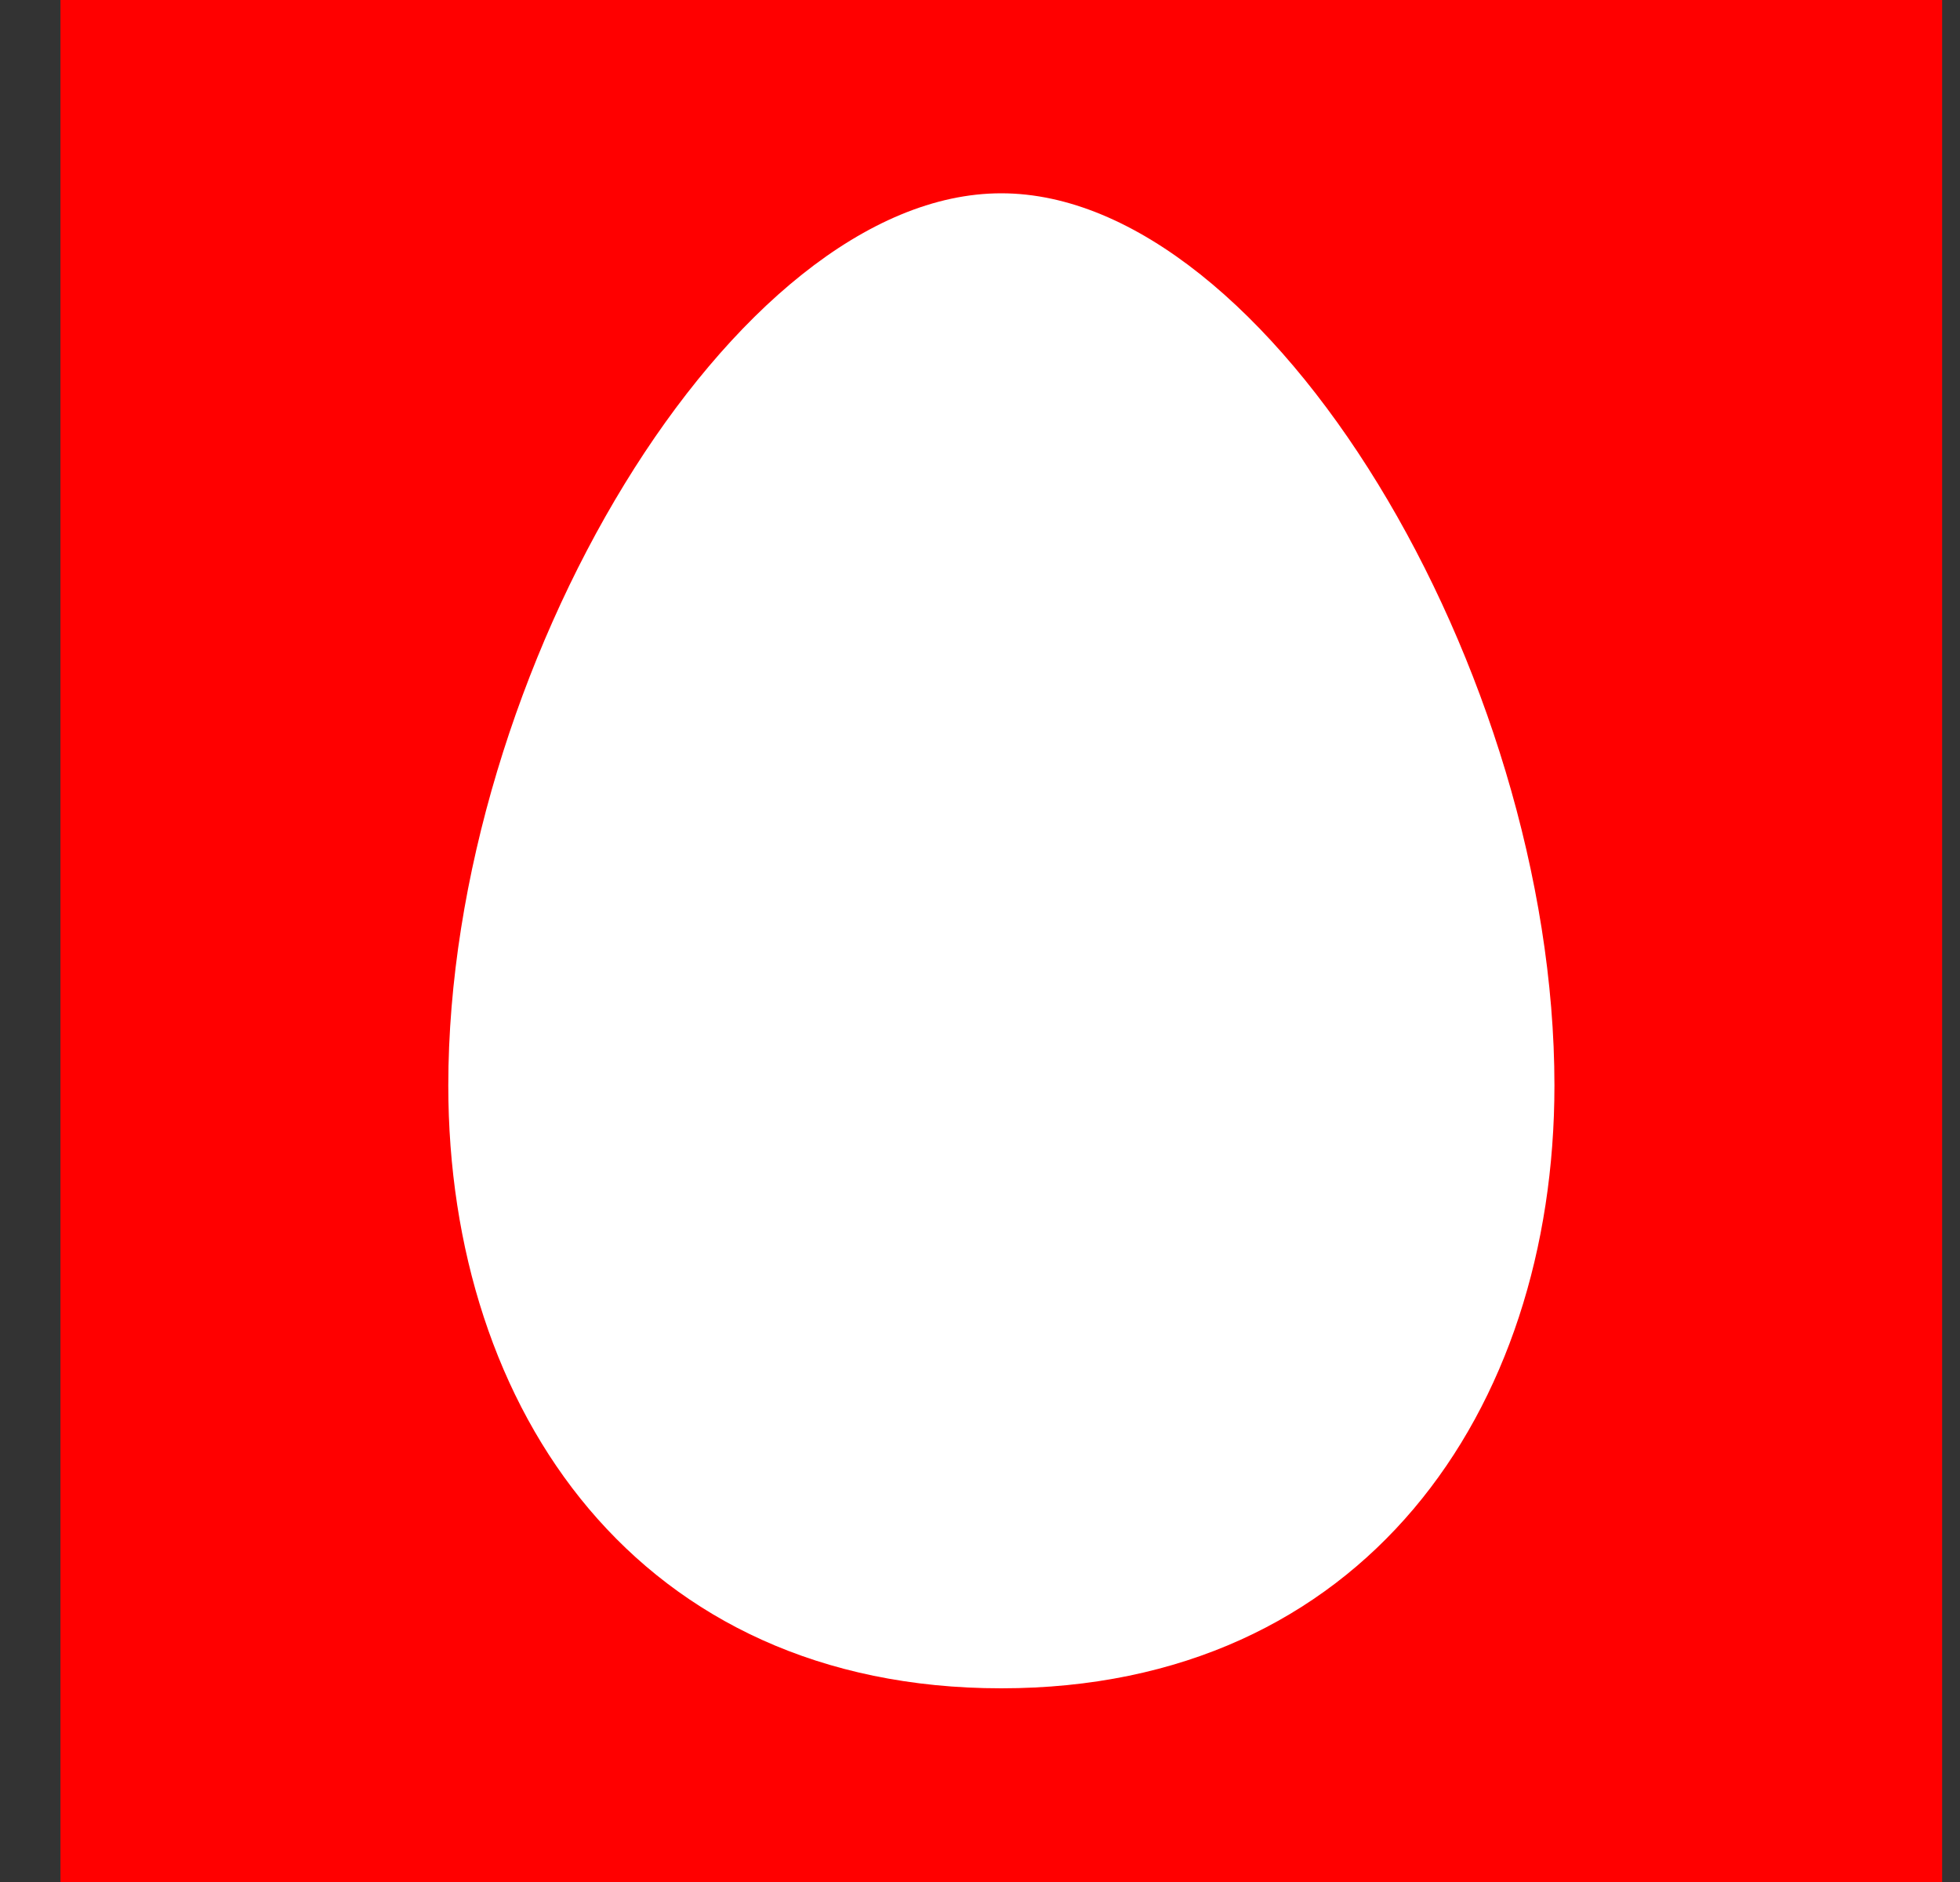
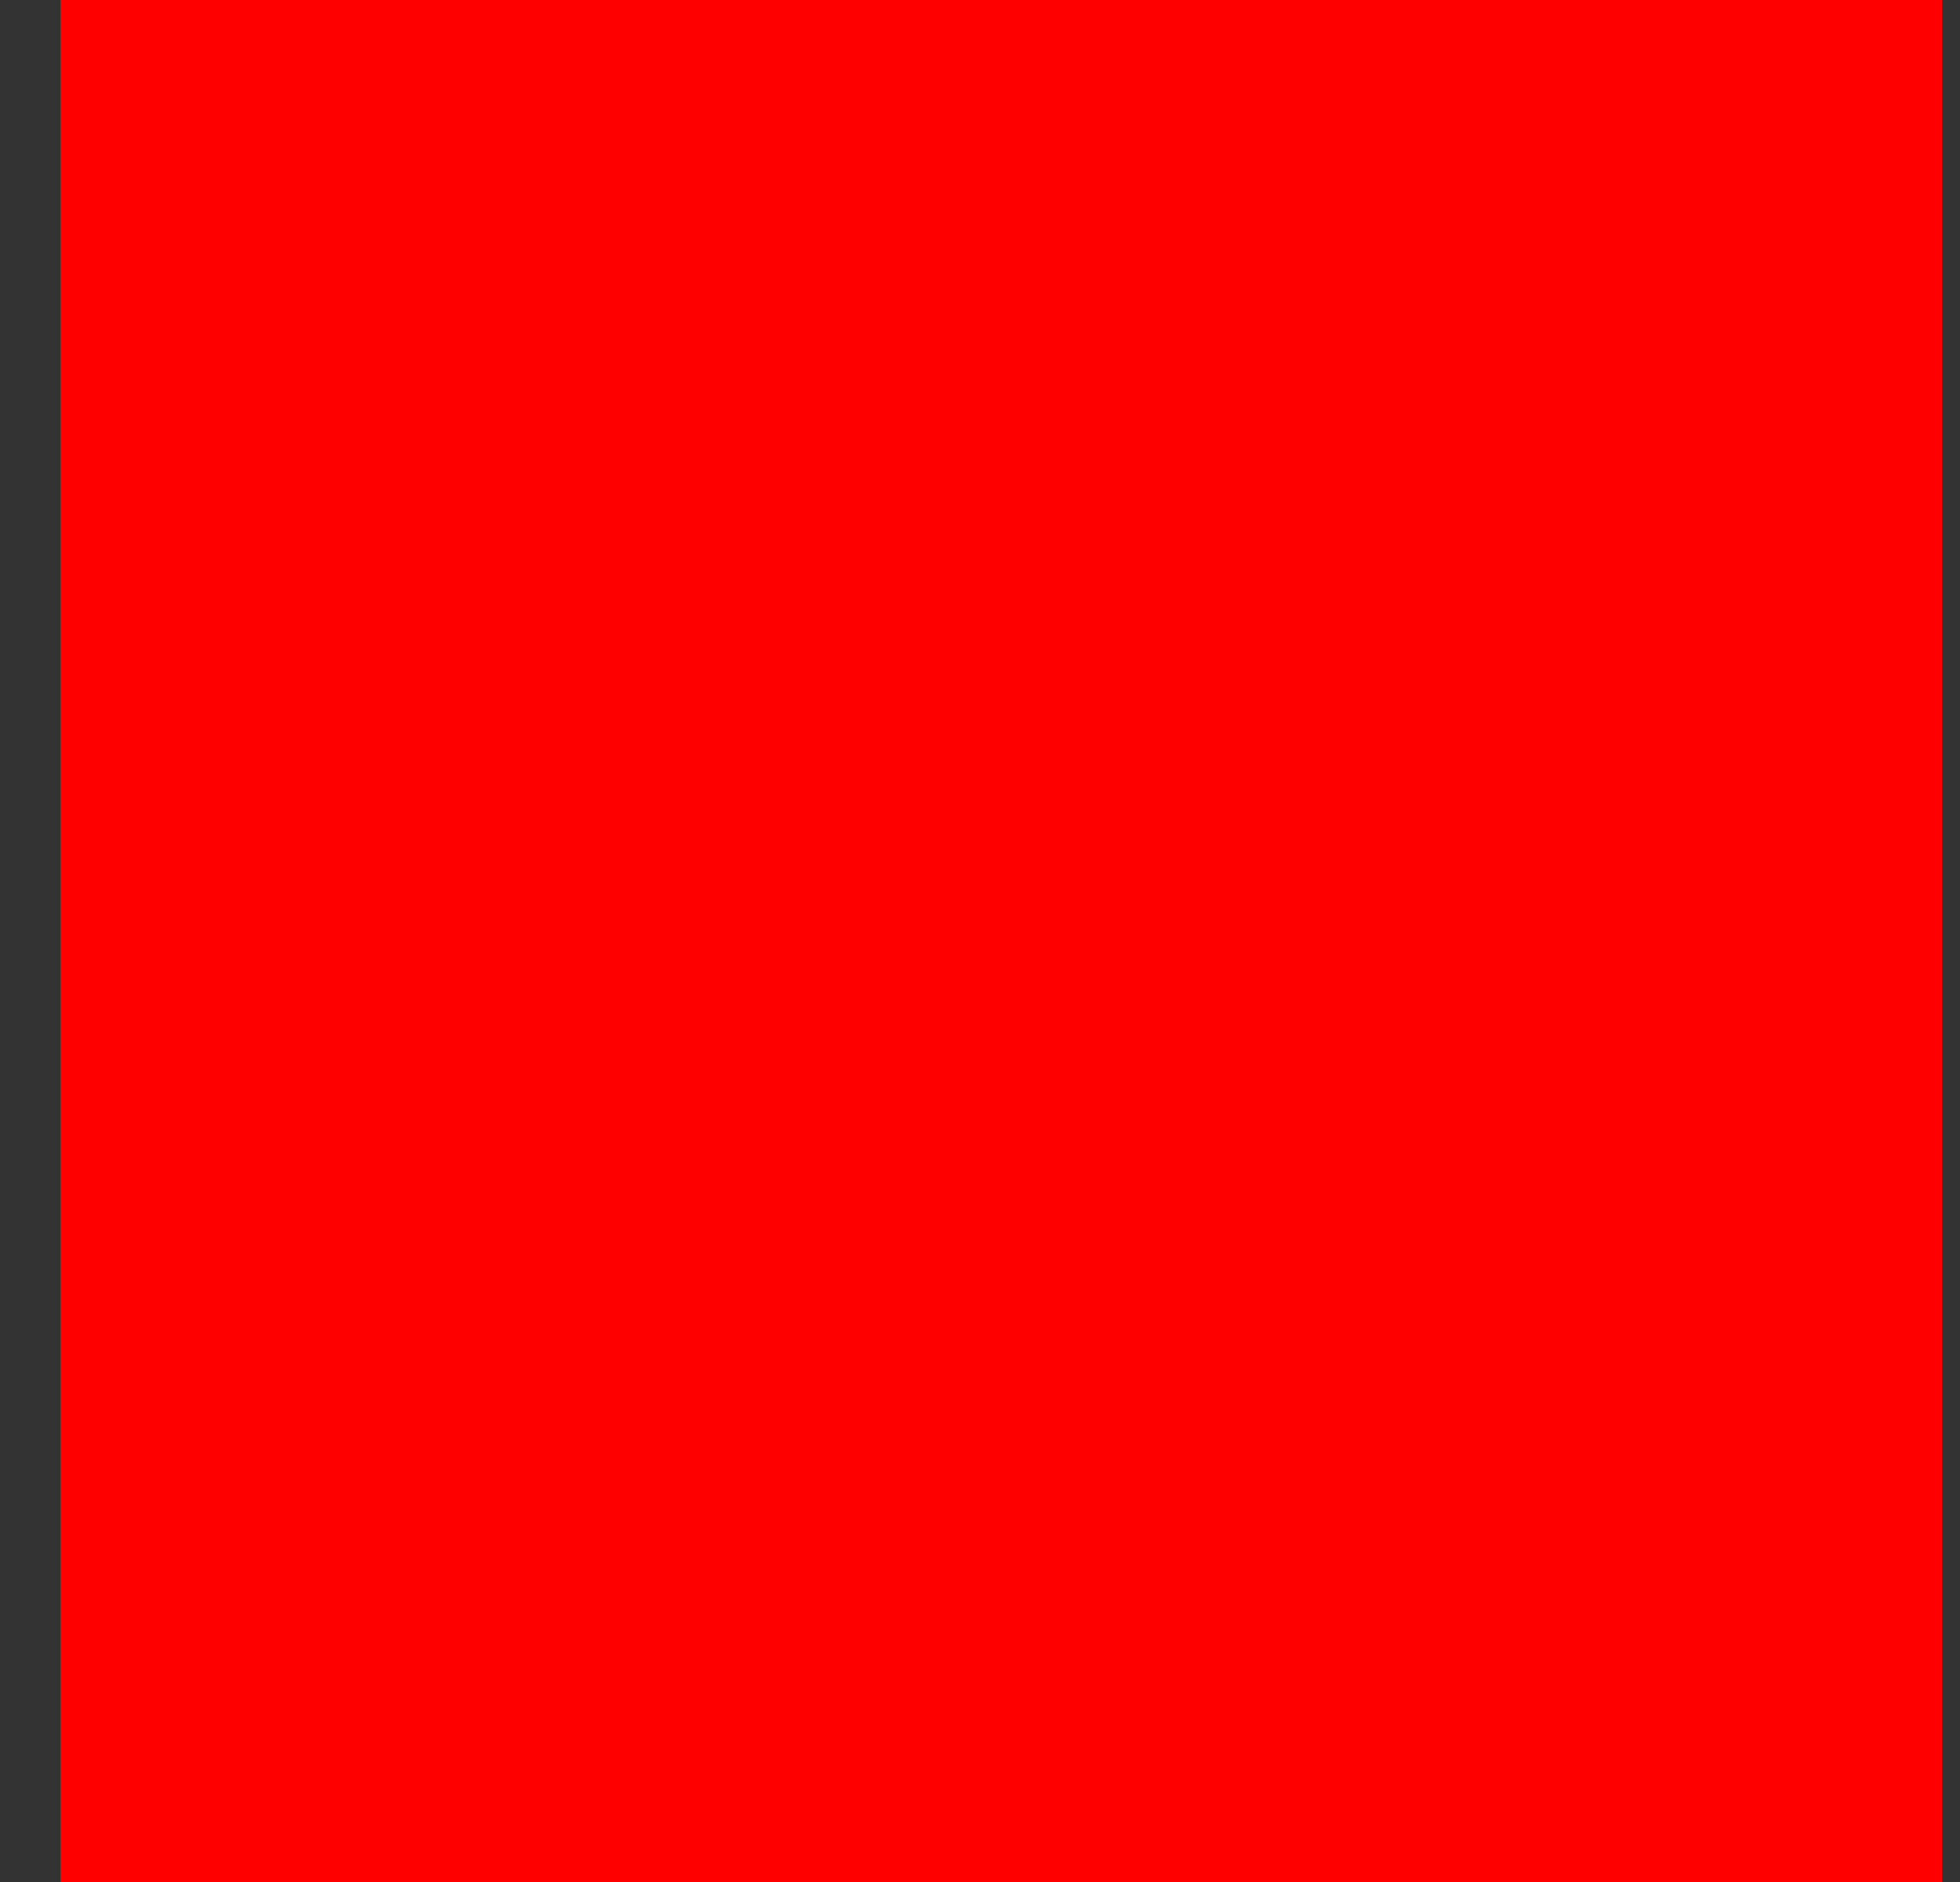
<svg xmlns="http://www.w3.org/2000/svg" width="25" height="24" viewBox="0 0 25 24" fill="none">
  <rect x="0" y="0" width="25" height="24" fill="#333333" stroke="none" />
  <path d="M0.771 24H24.772V0H0.771V24Z" fill="#FF0000" />
-   <path d="M12.771 2.465C16.182 2.465 19.827 8.563 19.827 13.843C19.827 17.991 17.389 21.53 12.771 21.53C8.15 21.53 5.718 17.991 5.718 13.843C5.718 8.563 9.36 2.465 12.771 2.465Z" fill="white" />
</svg>